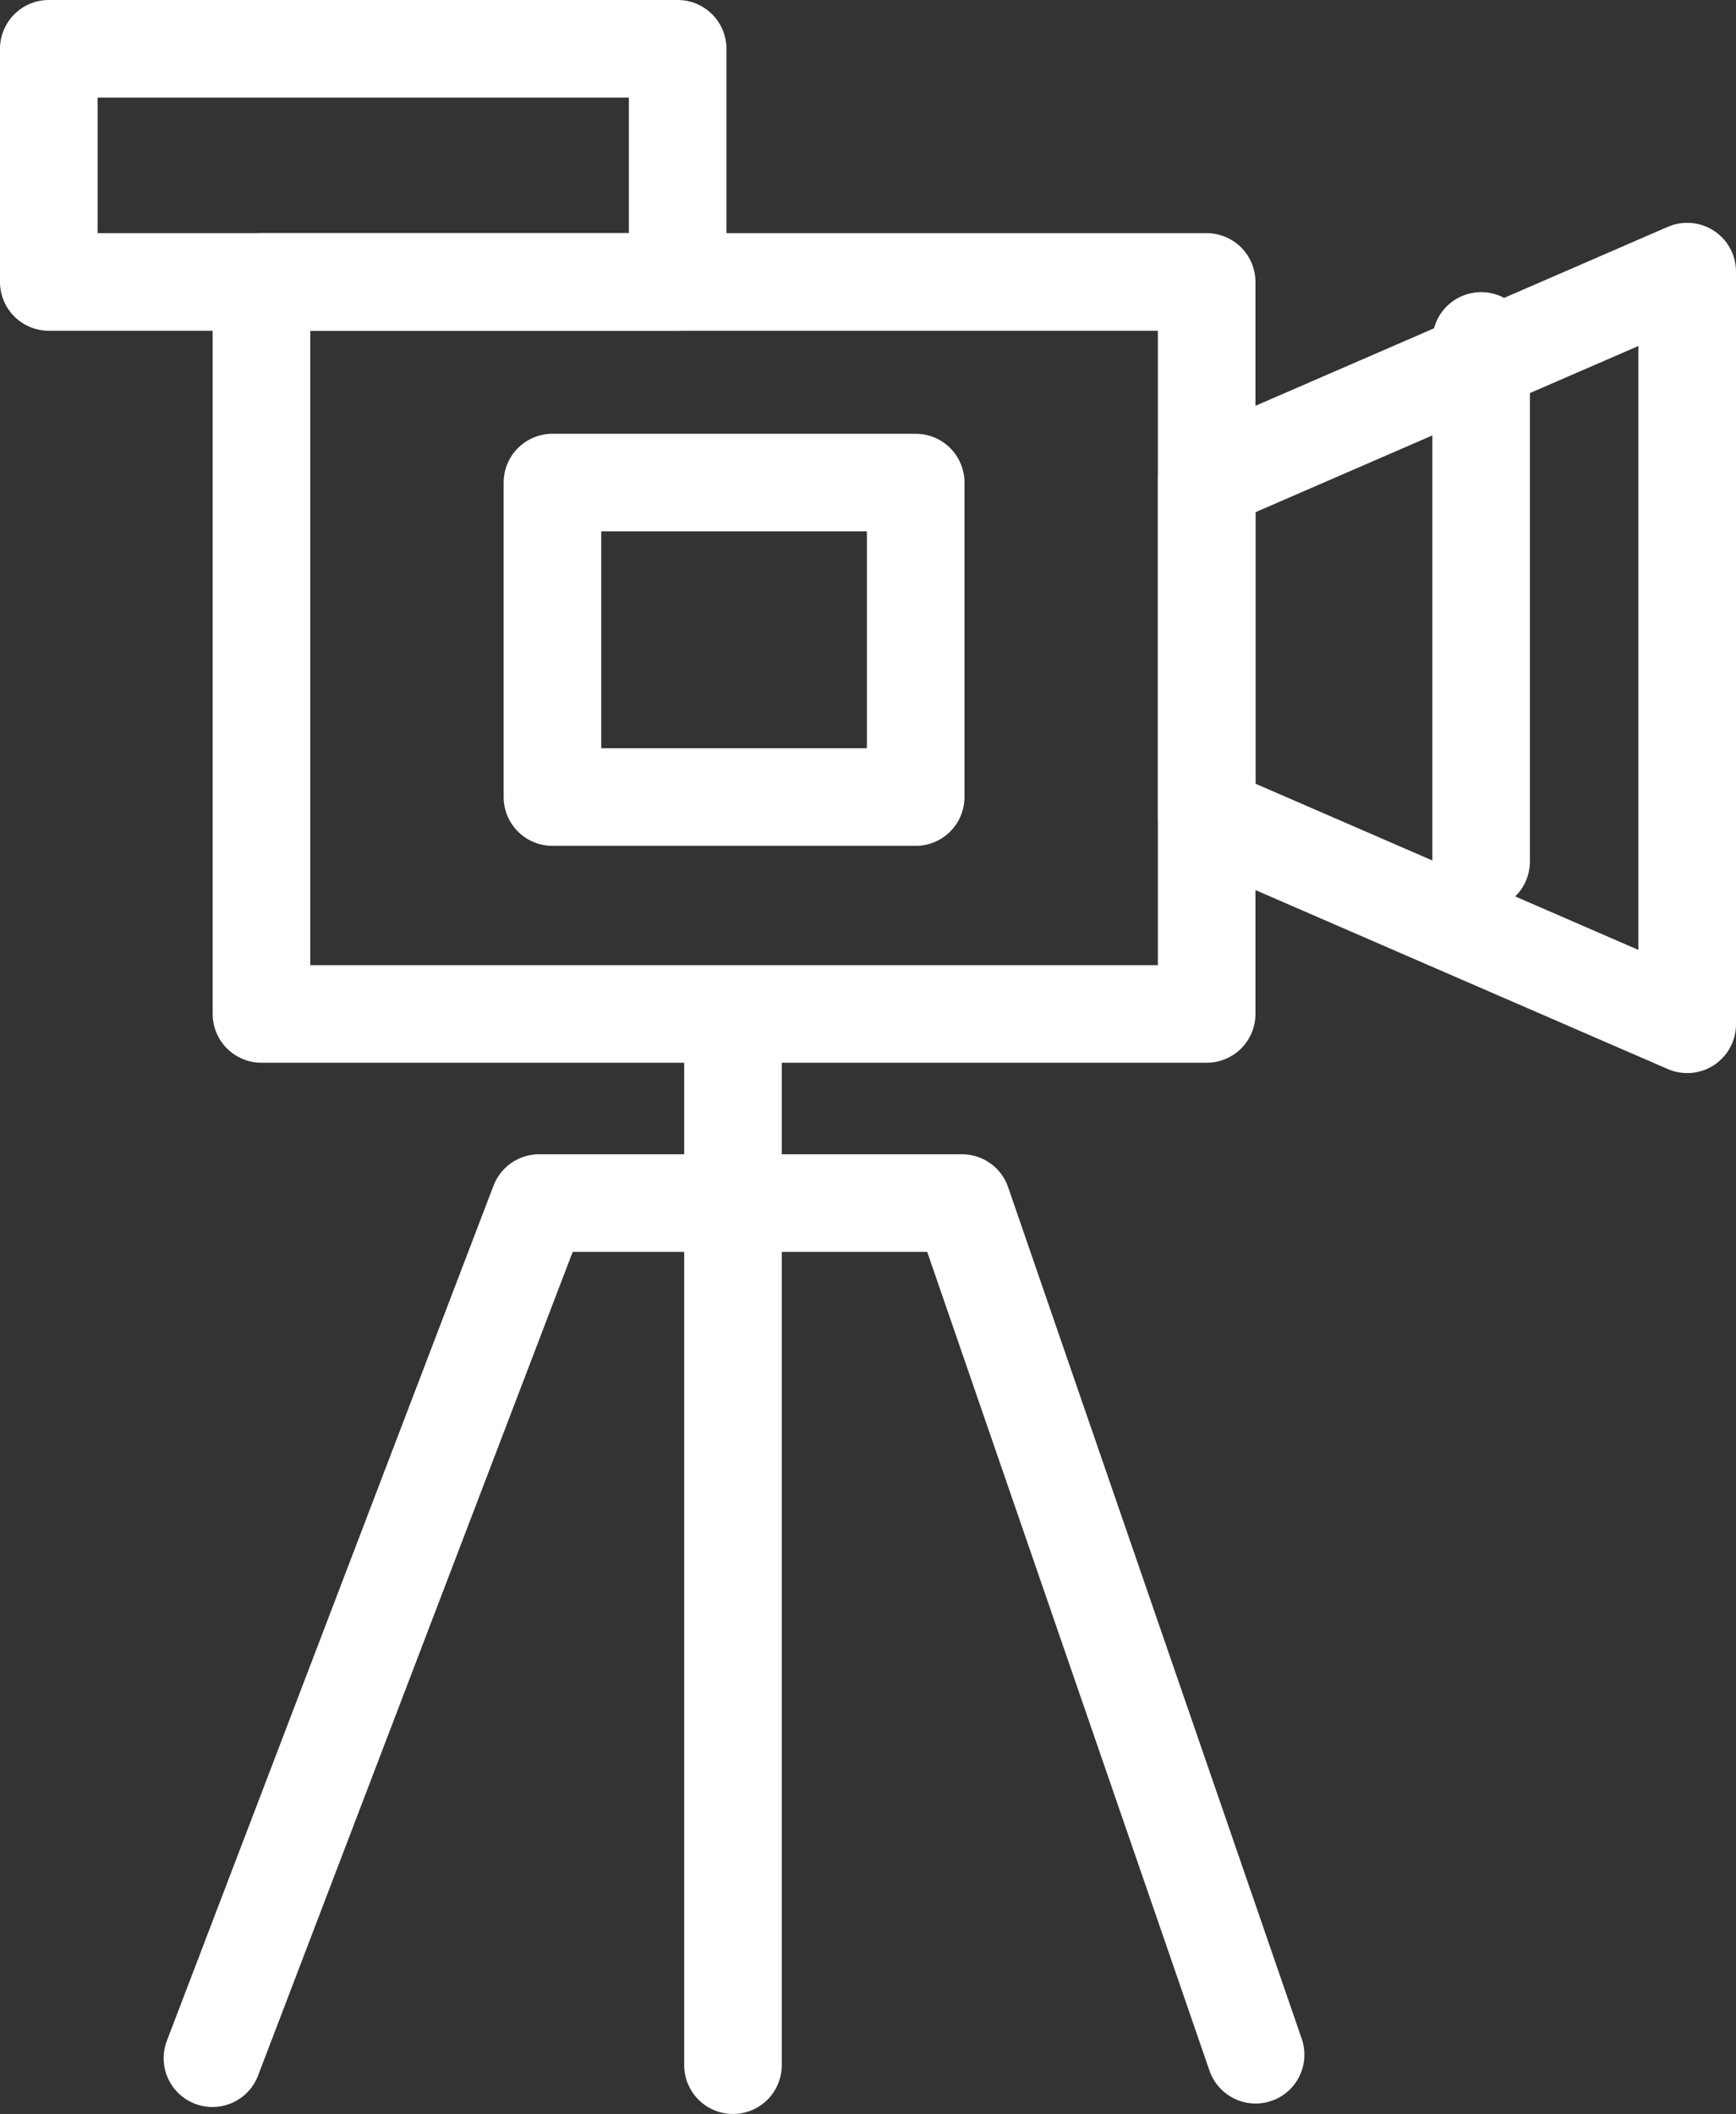
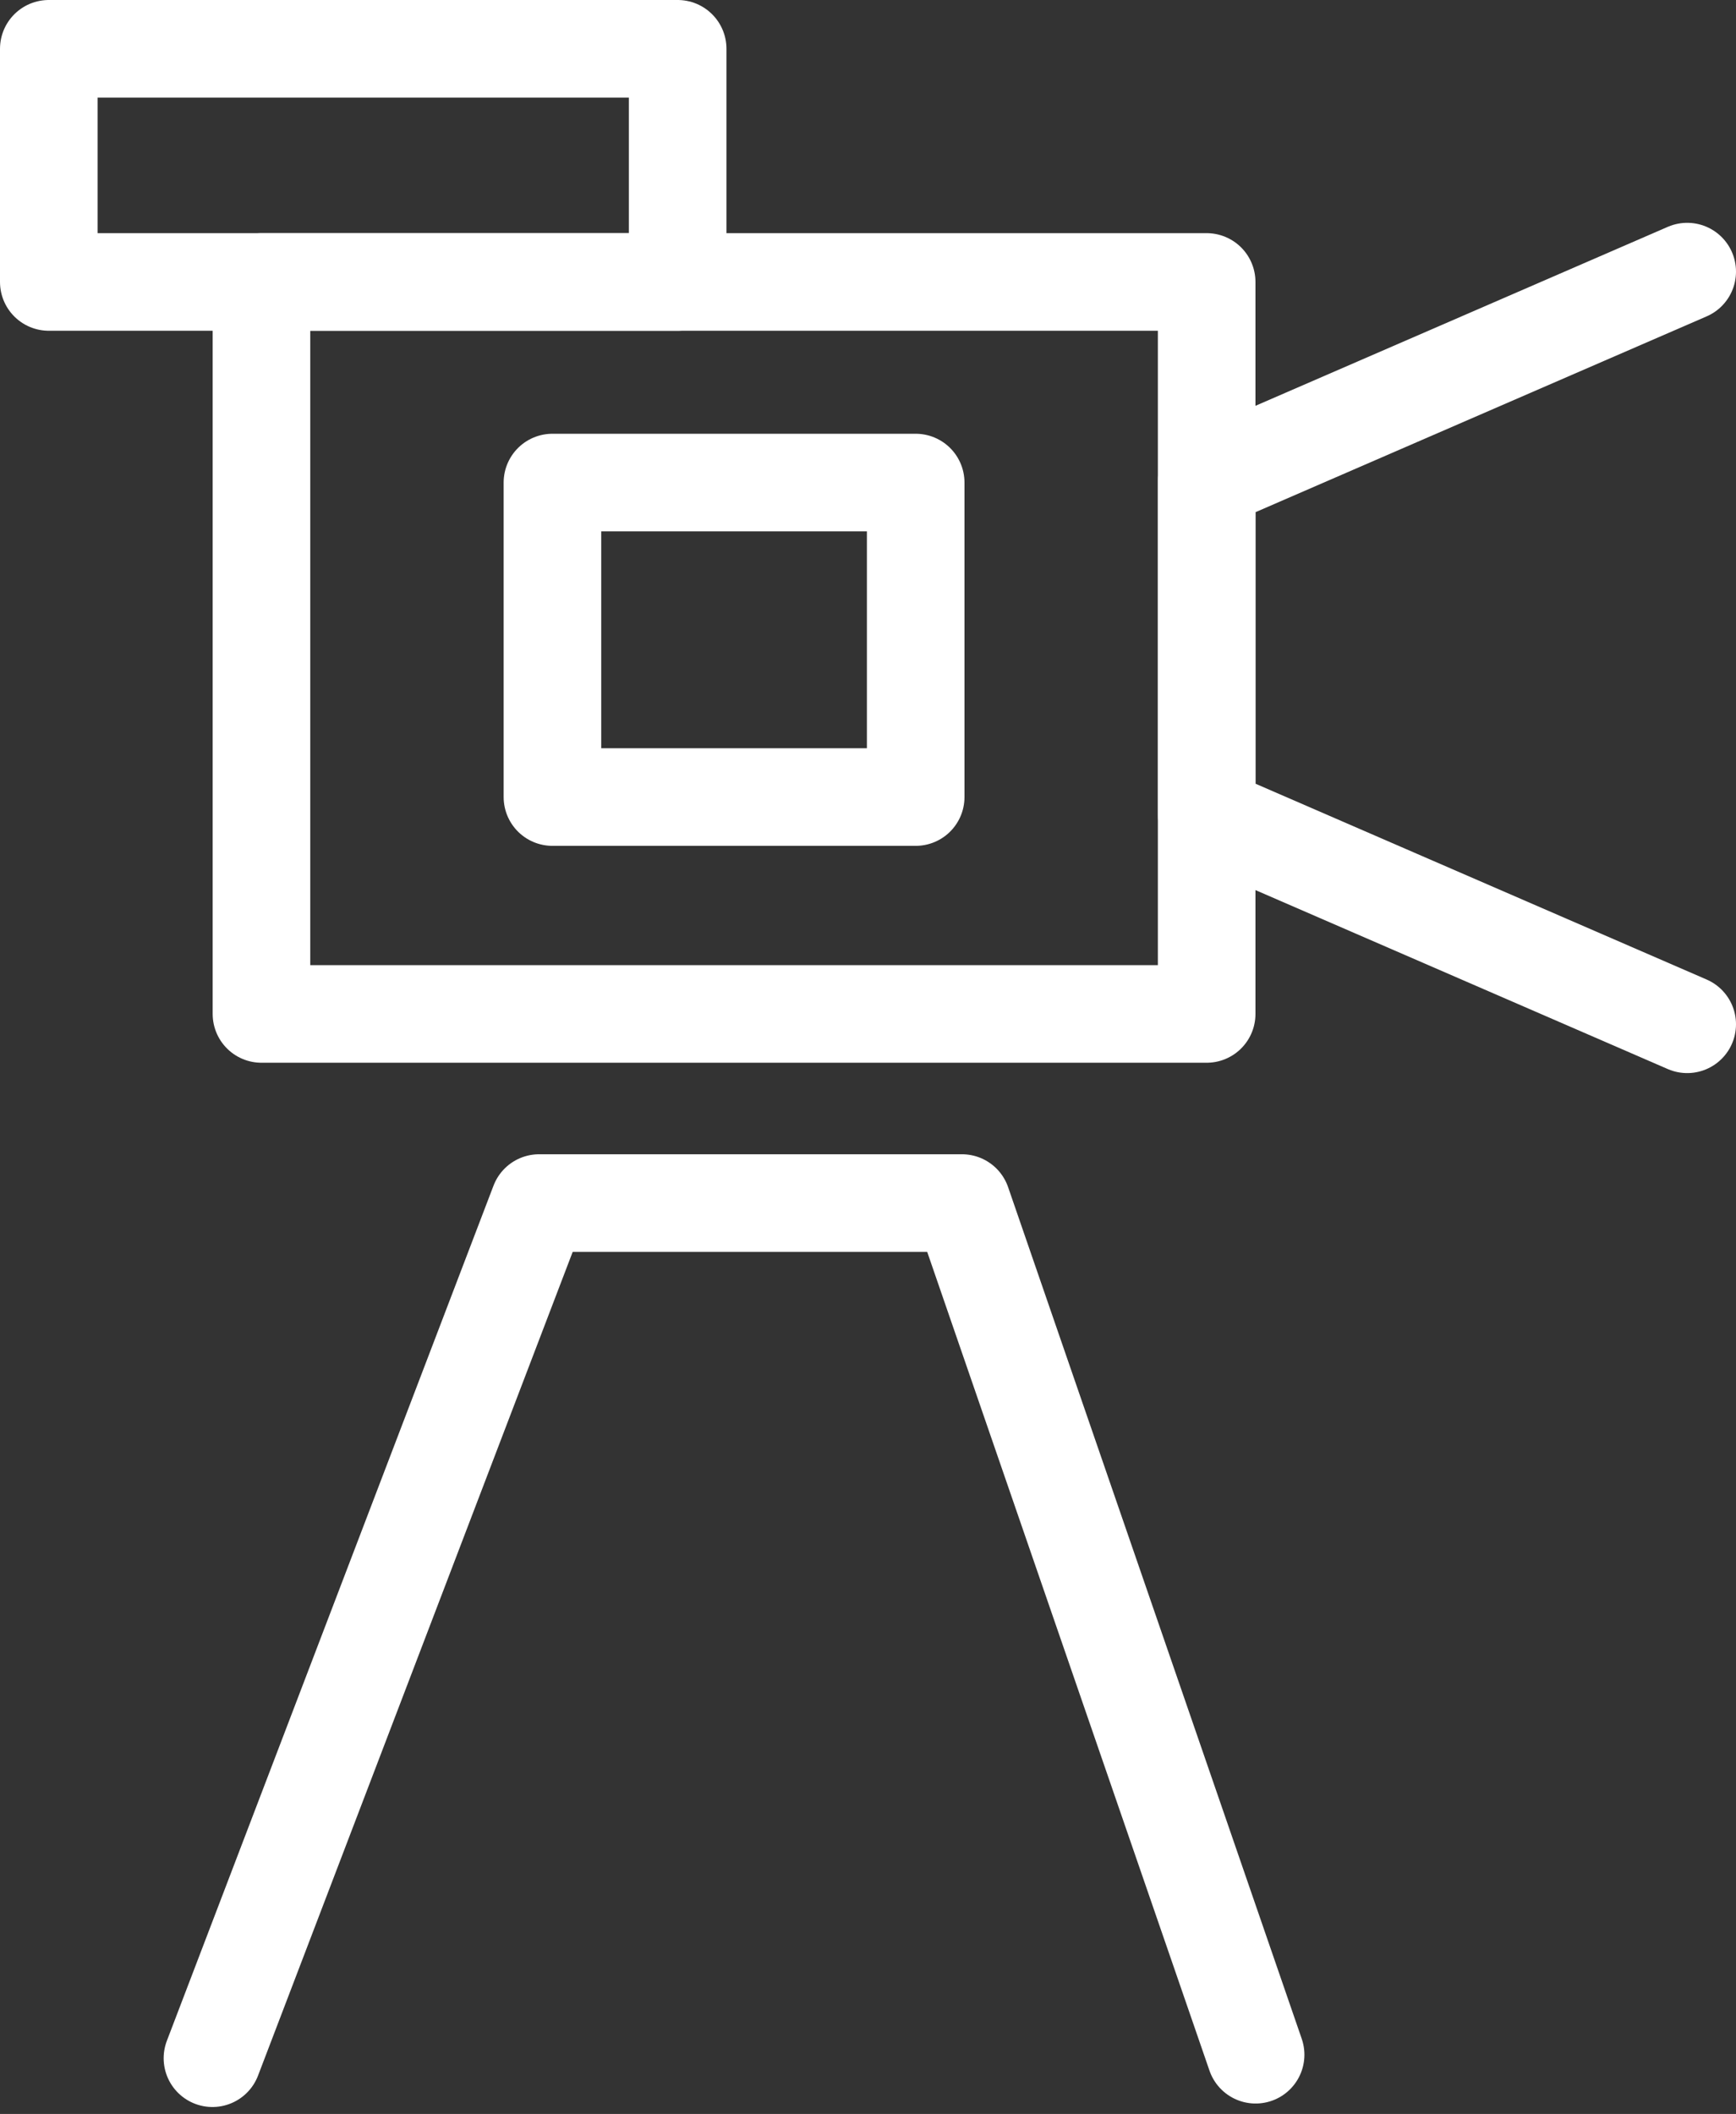
<svg xmlns="http://www.w3.org/2000/svg" id="그룹_49" data-name="그룹 49" width="53.368" height="64.98" viewBox="0 0 53.368 64.98">
  <rect x="0" y="0" width="53.368" height="64.98" fill="#333333" stroke="none" />
  <defs>
    <clipPath id="clip-path">
      <rect id="사각형_34" data-name="사각형 34" width="53.368" height="64.98" fill="none" stroke="#fff" stroke-width="1" />
    </clipPath>
  </defs>
  <rect id="사각형_31" data-name="사각형 31" width="29.057" height="22.5" transform="translate(8.038 8.667)" fill="none" stroke="#fff" stroke-linecap="round" stroke-linejoin="round" stroke-width="3" />
  <rect id="사각형_32" data-name="사각형 32" width="11.167" height="9.667" transform="translate(16.983 14.833)" fill="none" stroke="#fff" stroke-linecap="round" stroke-linejoin="round" stroke-width="3" />
  <g id="그룹_48" data-name="그룹 48">
    <g id="그룹_47" data-name="그룹 47" clip-path="url(#clip-path)">
      <rect id="사각형_33" data-name="사각형 33" width="19.333" height="7.167" transform="translate(1.5 1.5)" fill="none" stroke="#fff" stroke-linecap="round" stroke-linejoin="round" stroke-width="3" />
-       <line id="선_102" data-name="선 102" y2="32" transform="translate(22.533 31.48)" fill="none" stroke="#fff" stroke-linecap="round" stroke-linejoin="round" stroke-width="3" />
      <path id="패스_54" data-name="패스 54" d="M6.531,63.266,16.573,36.98h13L38.6,63.159" transform="translate(0 0)" fill="none" stroke="#fff" stroke-linecap="round" stroke-linejoin="round" stroke-width="3" />
-       <path id="패스_55" data-name="패스 55" d="M51.868,31.485,37.1,25.076V14.758L51.868,8.349Z" transform="translate(0 0)" fill="none" stroke="#fff" stroke-linecap="round" stroke-linejoin="round" stroke-width="3" />
+       <path id="패스_55" data-name="패스 55" d="M51.868,31.485,37.1,25.076V14.758L51.868,8.349" transform="translate(0 0)" fill="none" stroke="#fff" stroke-linecap="round" stroke-linejoin="round" stroke-width="3" />
    </g>
  </g>
-   <line id="선_103" data-name="선 103" y2="16" transform="translate(45.533 10.48)" fill="none" stroke="#fff" stroke-linecap="round" stroke-linejoin="round" stroke-width="3" />
</svg>